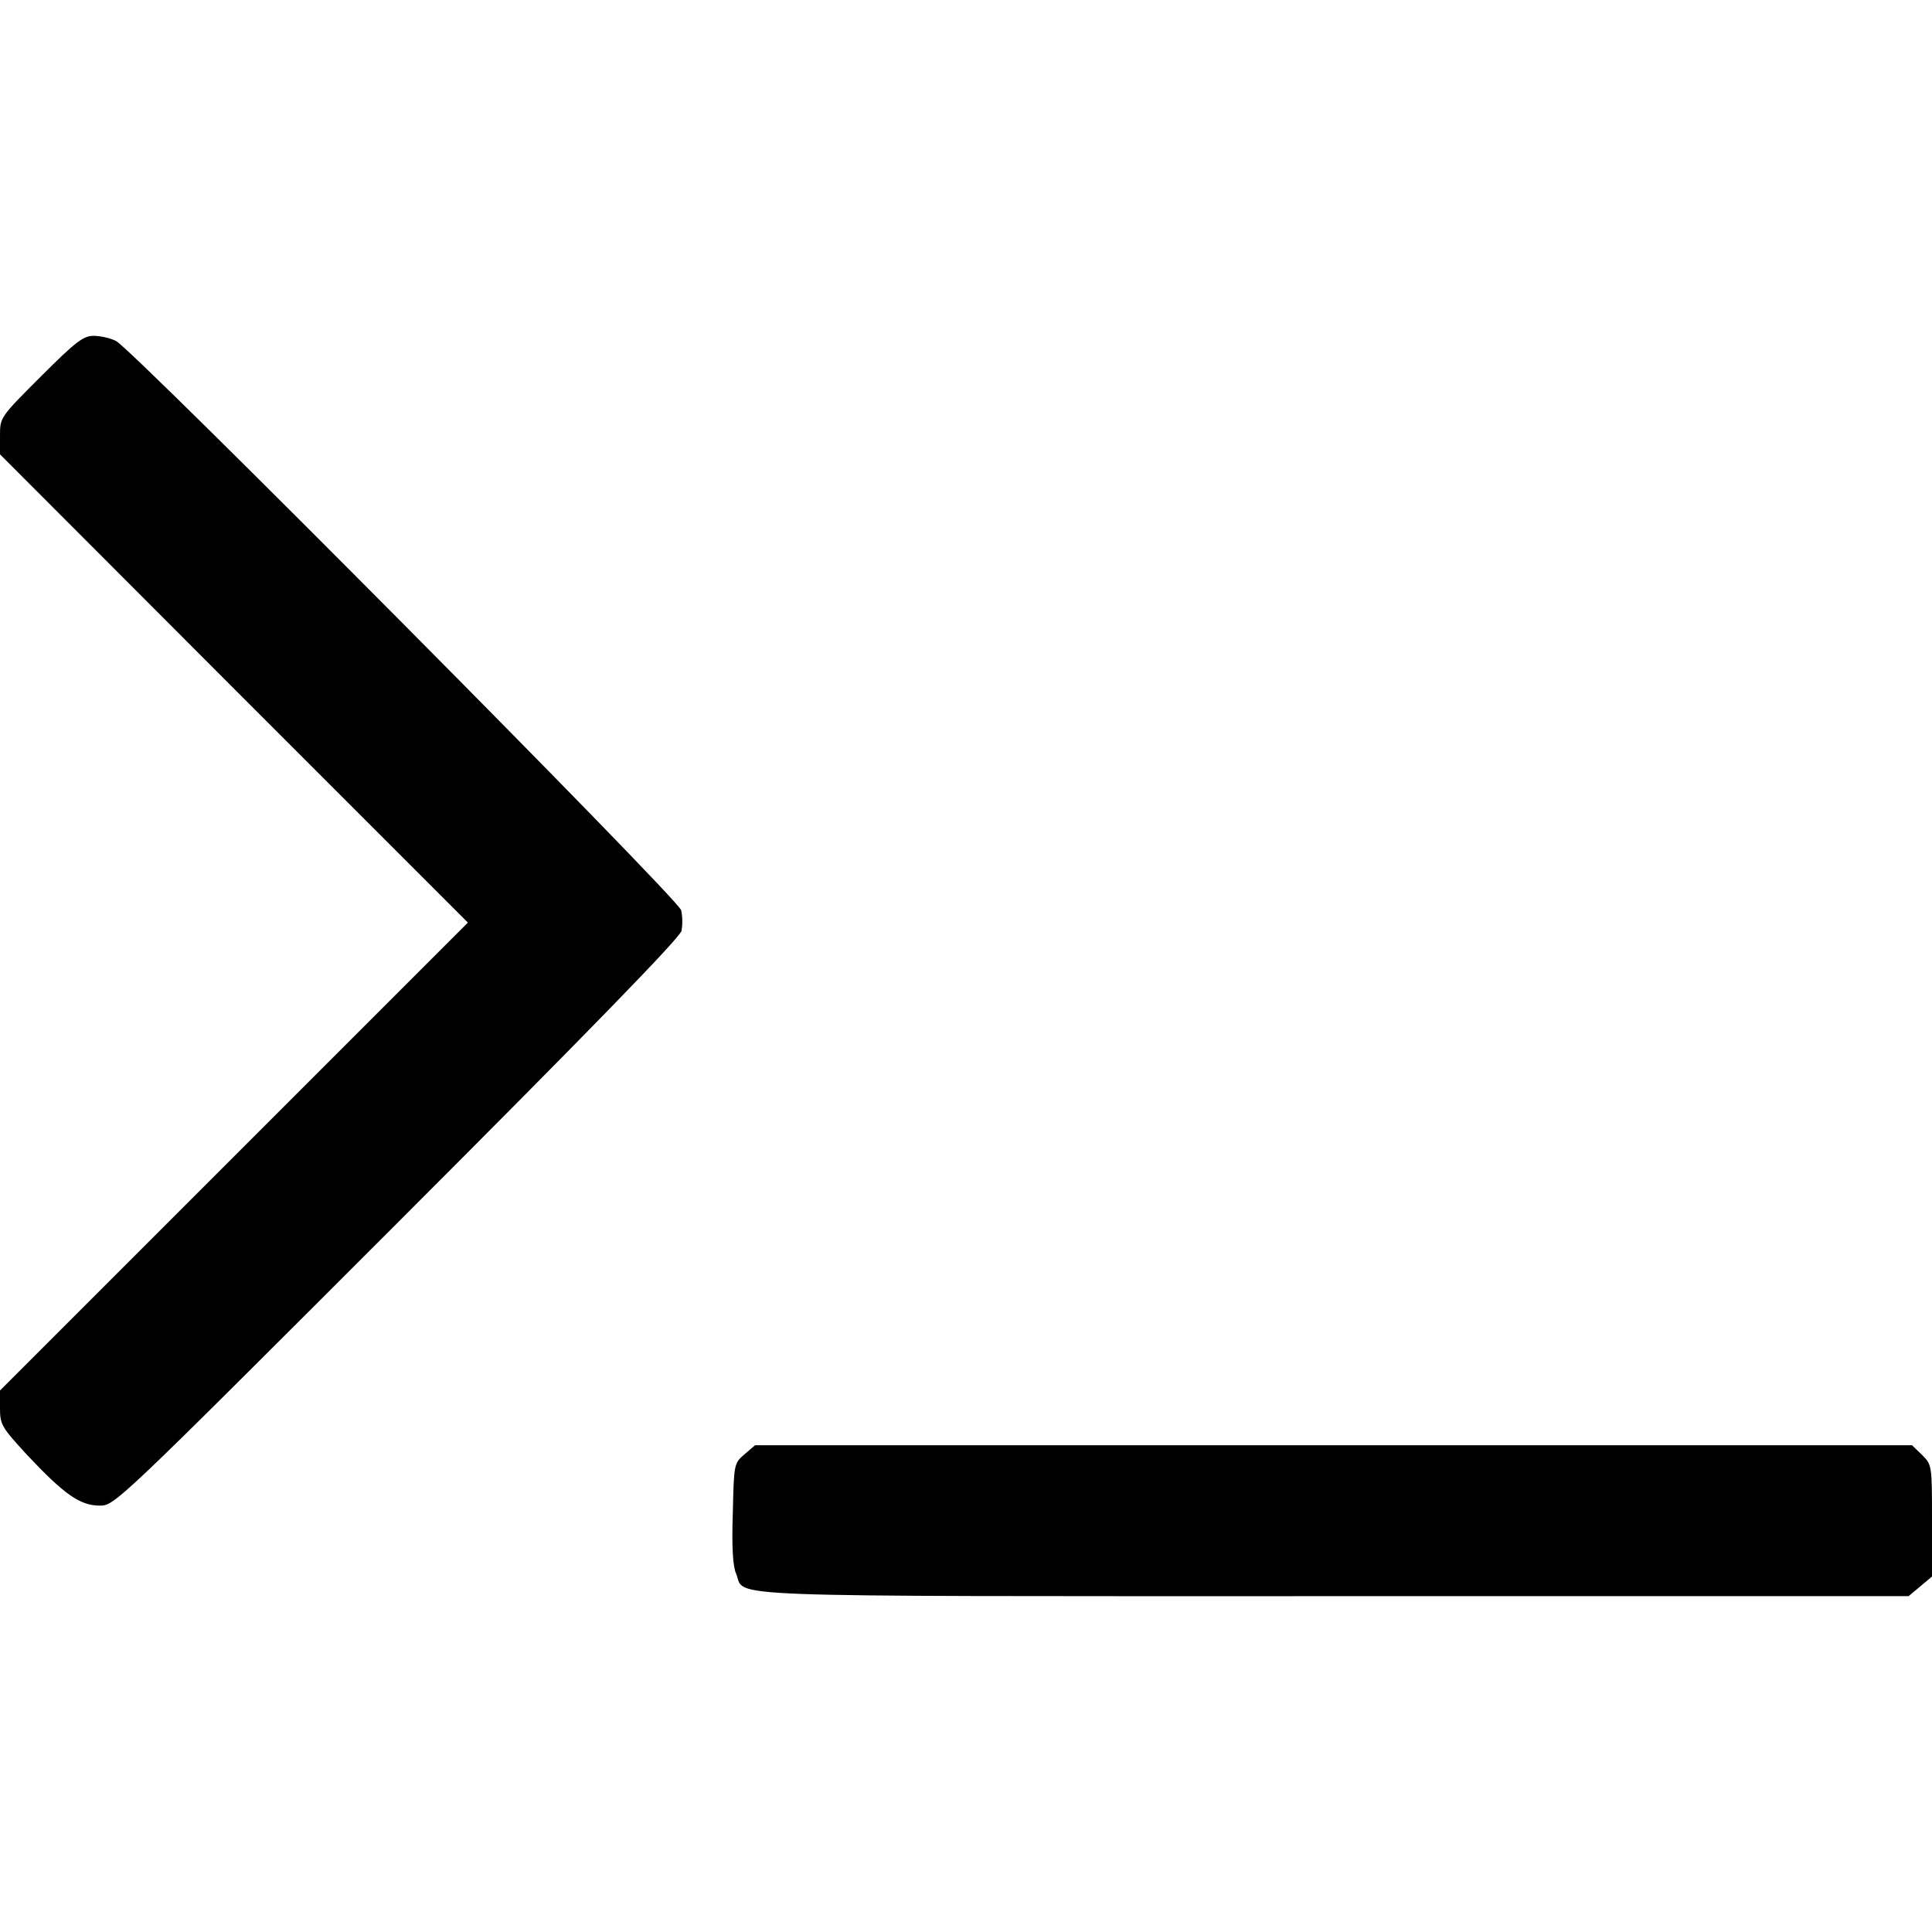
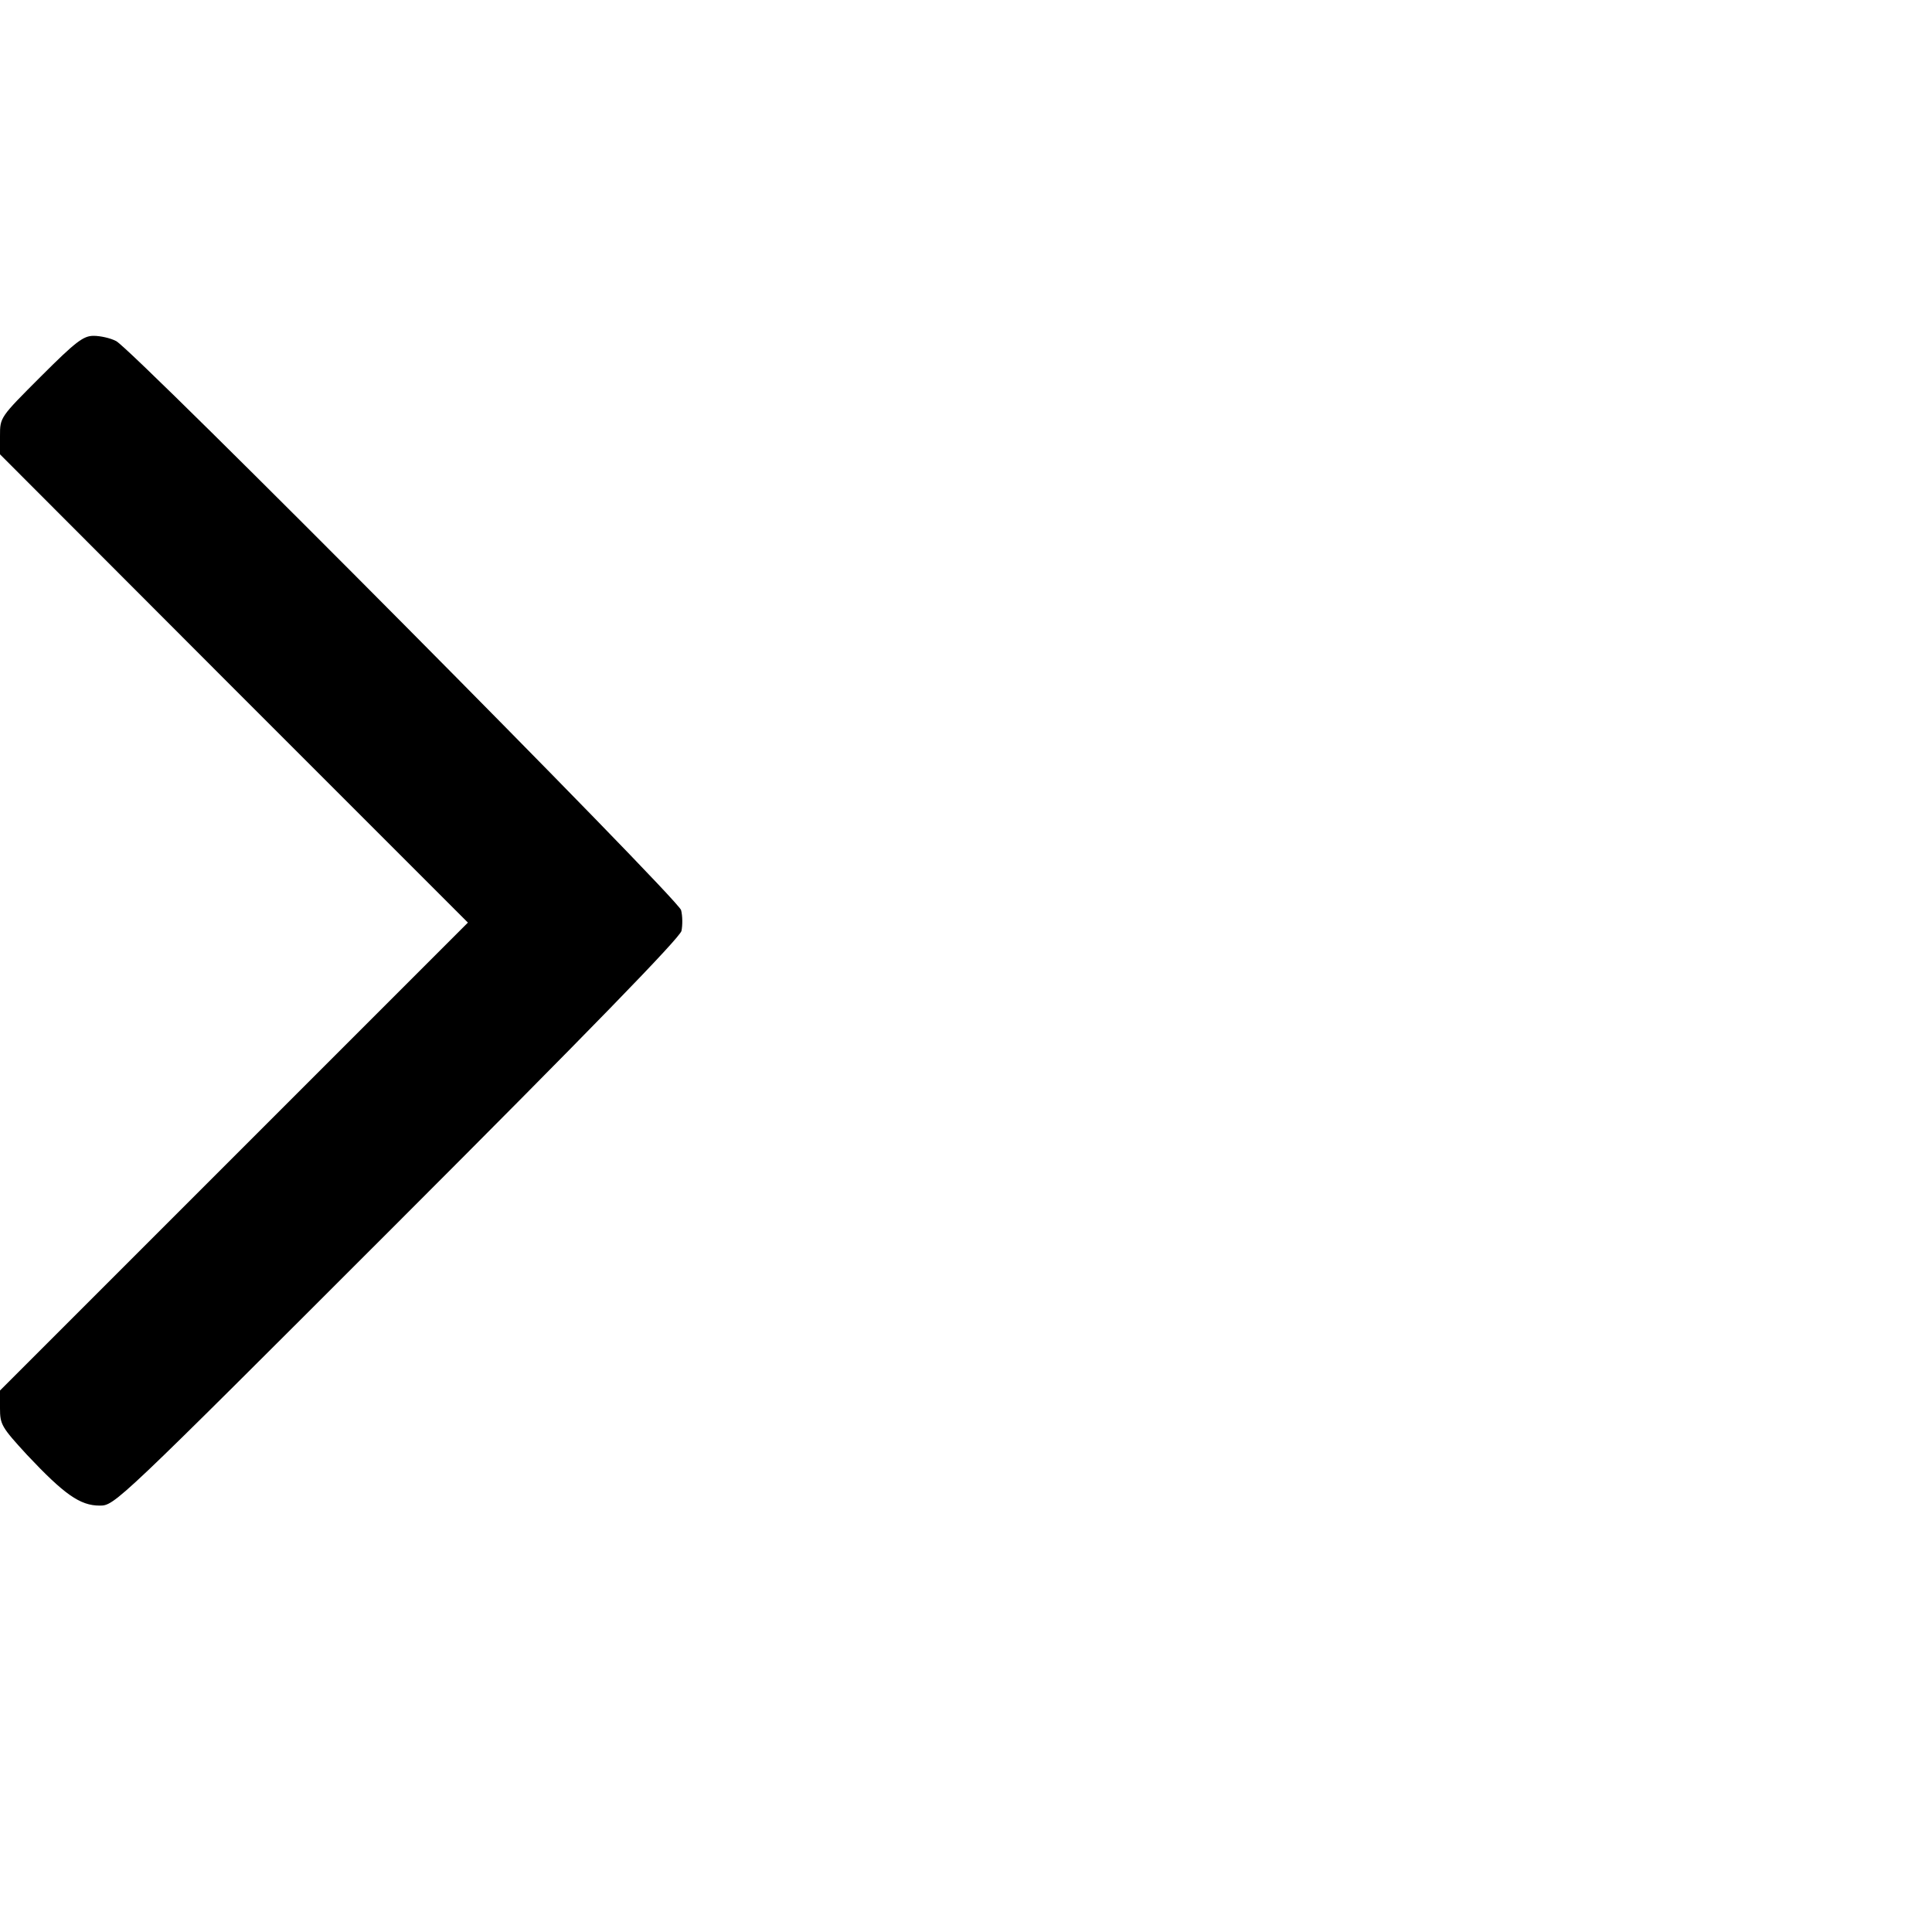
<svg xmlns="http://www.w3.org/2000/svg" version="1.0" width="512pt" height="512pt" viewBox="0 0 512 512" preserveAspectRatio="xMidYMid meet">
  <g transform="translate(0,512) scale(0.1,-0.1)" fill="#000000" stroke="none">
    <path d="M108 4122 c-108 -108 -108 -108 -108 -157 l0 -49 620 -621 620 -620 -620 -620 -620 -620 0 -47 c0 -43 4 -50 72 -124 98 -104 140 -134 192 -134 40 0 42 2 788 748 508 508 749 756 754 775 3 15 3 39 -1 55 -7 30 -1449 1482 -1497 1508 -15 8 -42 14 -60 14 -27 0 -47 -15 -140 -108z" />
-     <path d="M1973 1266 c-28 -24 -28 -26 -31 -156 -3 -88 0 -142 9 -161 26 -63 -92 -59 1580 -59 l1527 0 31 26 31 26 0 148 c0 146 0 148 -26 174 l-27 26 -1533 0 -1533 0 -28 -24z" />
  </g>
</svg>